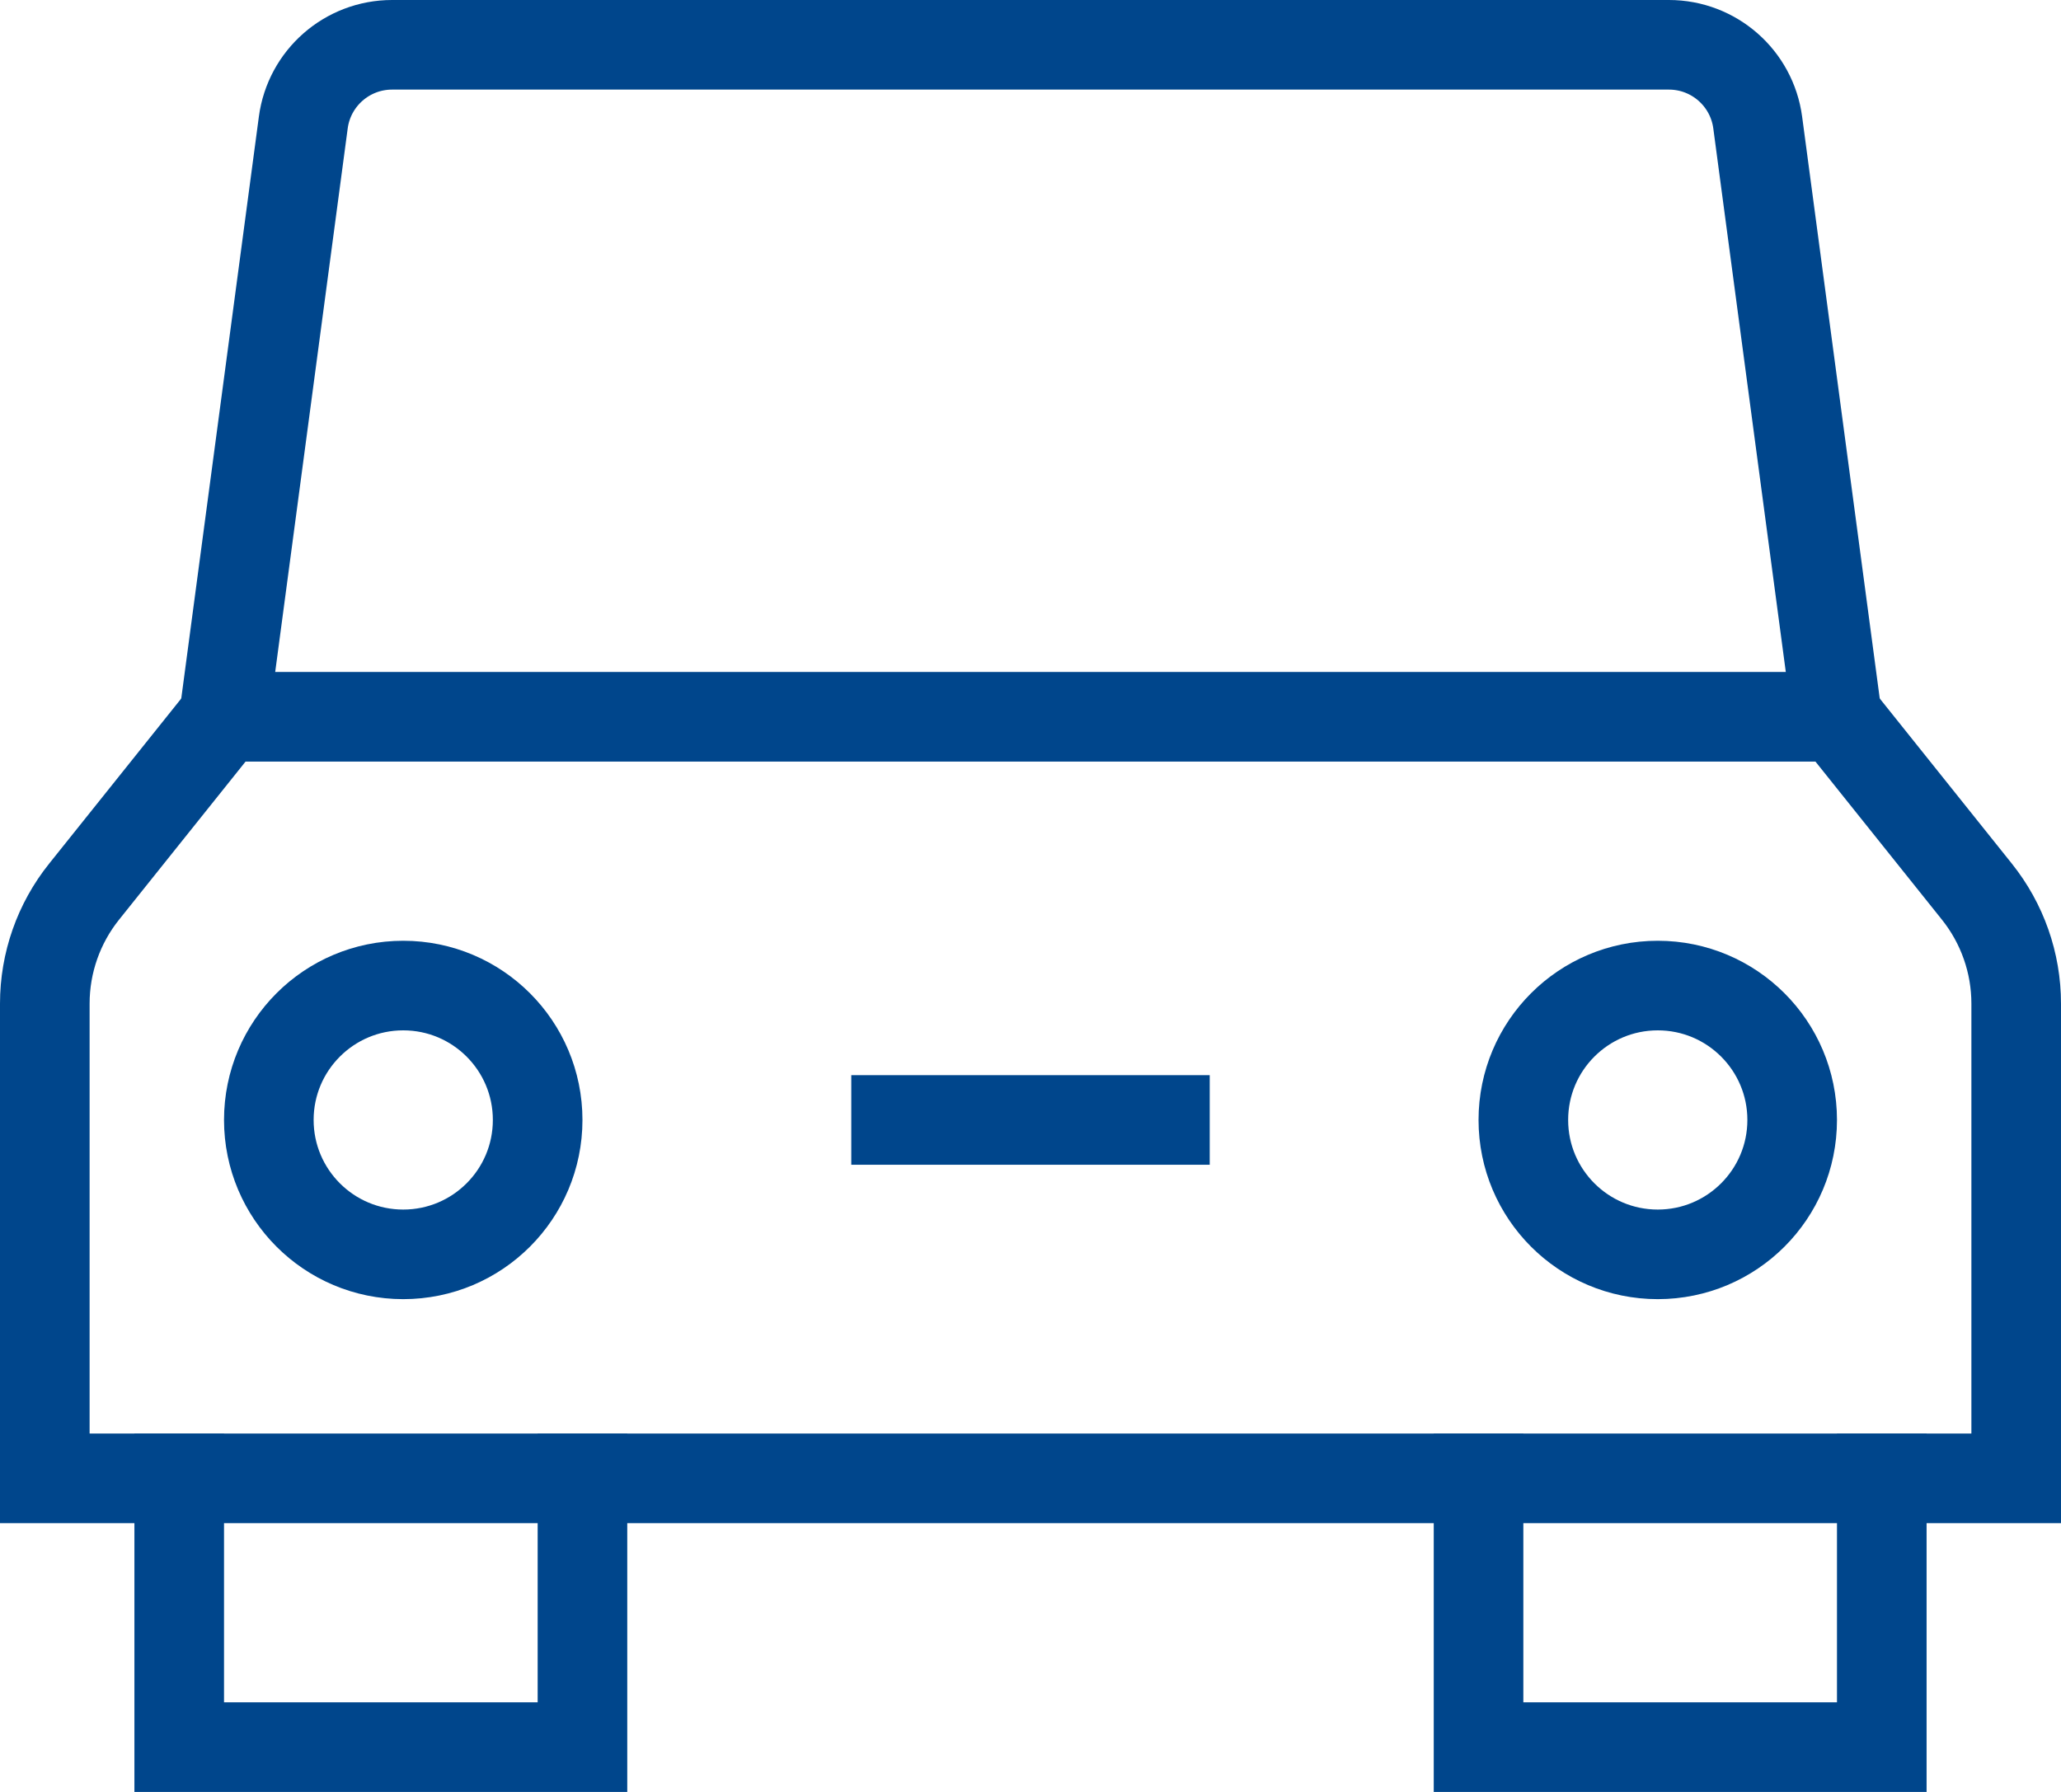
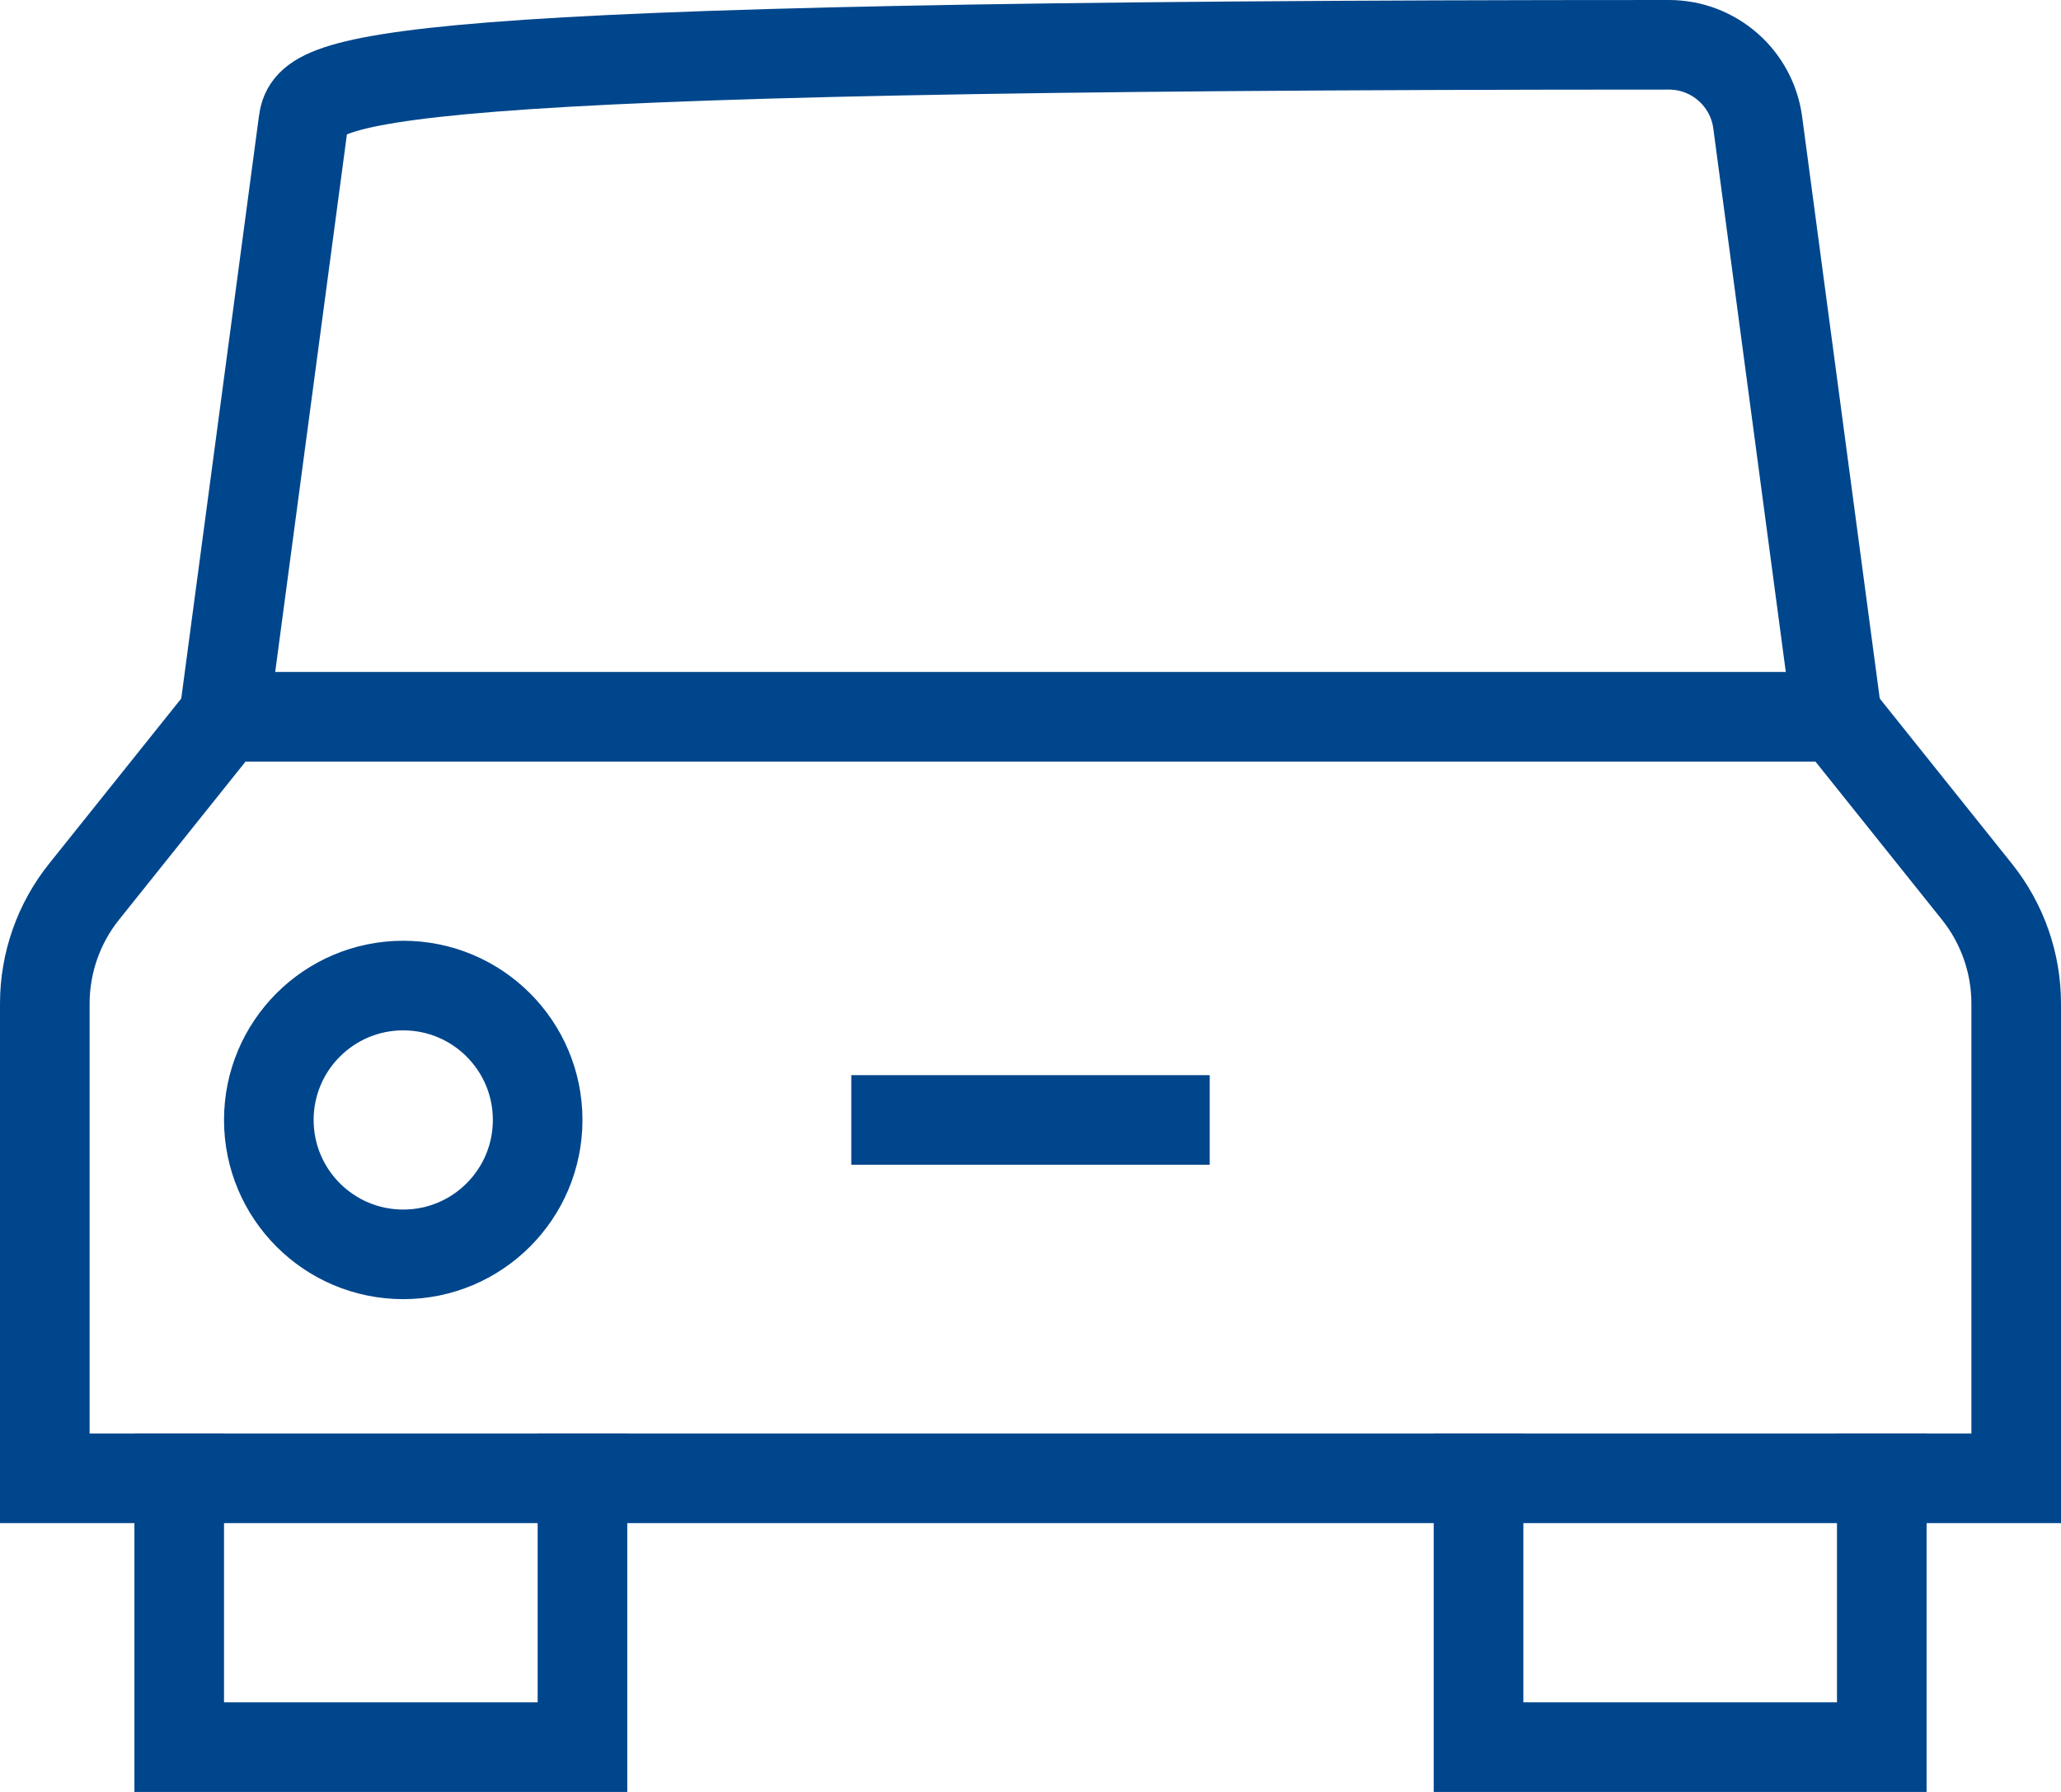
<svg xmlns="http://www.w3.org/2000/svg" width="46px" height="40px" viewBox="0 0 46 40" version="1.1">
  <title>Group 15</title>
  <desc>Created with Sketch.</desc>
  <g id="Page-1" stroke="none" stroke-width="1" fill="none" fill-rule="evenodd">
    <g id="Insurance-Home" transform="translate(-456, -1118)" stroke="#00468C" stroke-width="2">
      <g id="Group-15" transform="translate(457, 1119)">
-         <path d="M40,15 L38.231,1.736 C38.099,0.742 37.251,0 36.249,0 L7.751,0 C6.749,0 5.901,0.742 5.769,1.736 L4,15" id="Stroke-1" />
+         <path d="M40,15 L38.231,1.736 C38.099,0.742 37.251,0 36.249,0 C6.749,0 5.901,0.742 5.769,1.736 L4,15" id="Stroke-1" />
        <polyline id="Stroke-3" stroke-linecap="square" points="12 32 12 38 3 38 3 32" />
        <polyline id="Stroke-5" stroke-linecap="square" points="41 32 41 38 32 38 32 32" />
        <path d="M44,32 L0,32 L0,21.403 C0,20.495 0.309,19.613 0.877,18.904 L4,15 L40,15 L43.123,18.904 C43.691,19.614 44,20.495 44,21.403 L44,32 Z" id="Stroke-7" stroke-linecap="square" />
-         <path d="M36,21 C37.657,21 39,22.343 39,24 C39,25.657 37.657,27 36,27 C34.343,27 33,25.657 33,24 C33,22.343 34.343,21 36,21 Z" id="Stroke-9" stroke-linecap="square" />
        <path d="M8,21 C9.657,21 11,22.343 11,24 C11,25.657 9.657,27 8,27 C6.343,27 5,25.657 5,24 C5,22.343 6.343,21 8,21 Z" id="Stroke-11" stroke-linecap="square" />
        <path d="M19,24 L25,24" id="Stroke-13" stroke-linecap="square" />
      </g>
    </g>
  </g>
</svg>